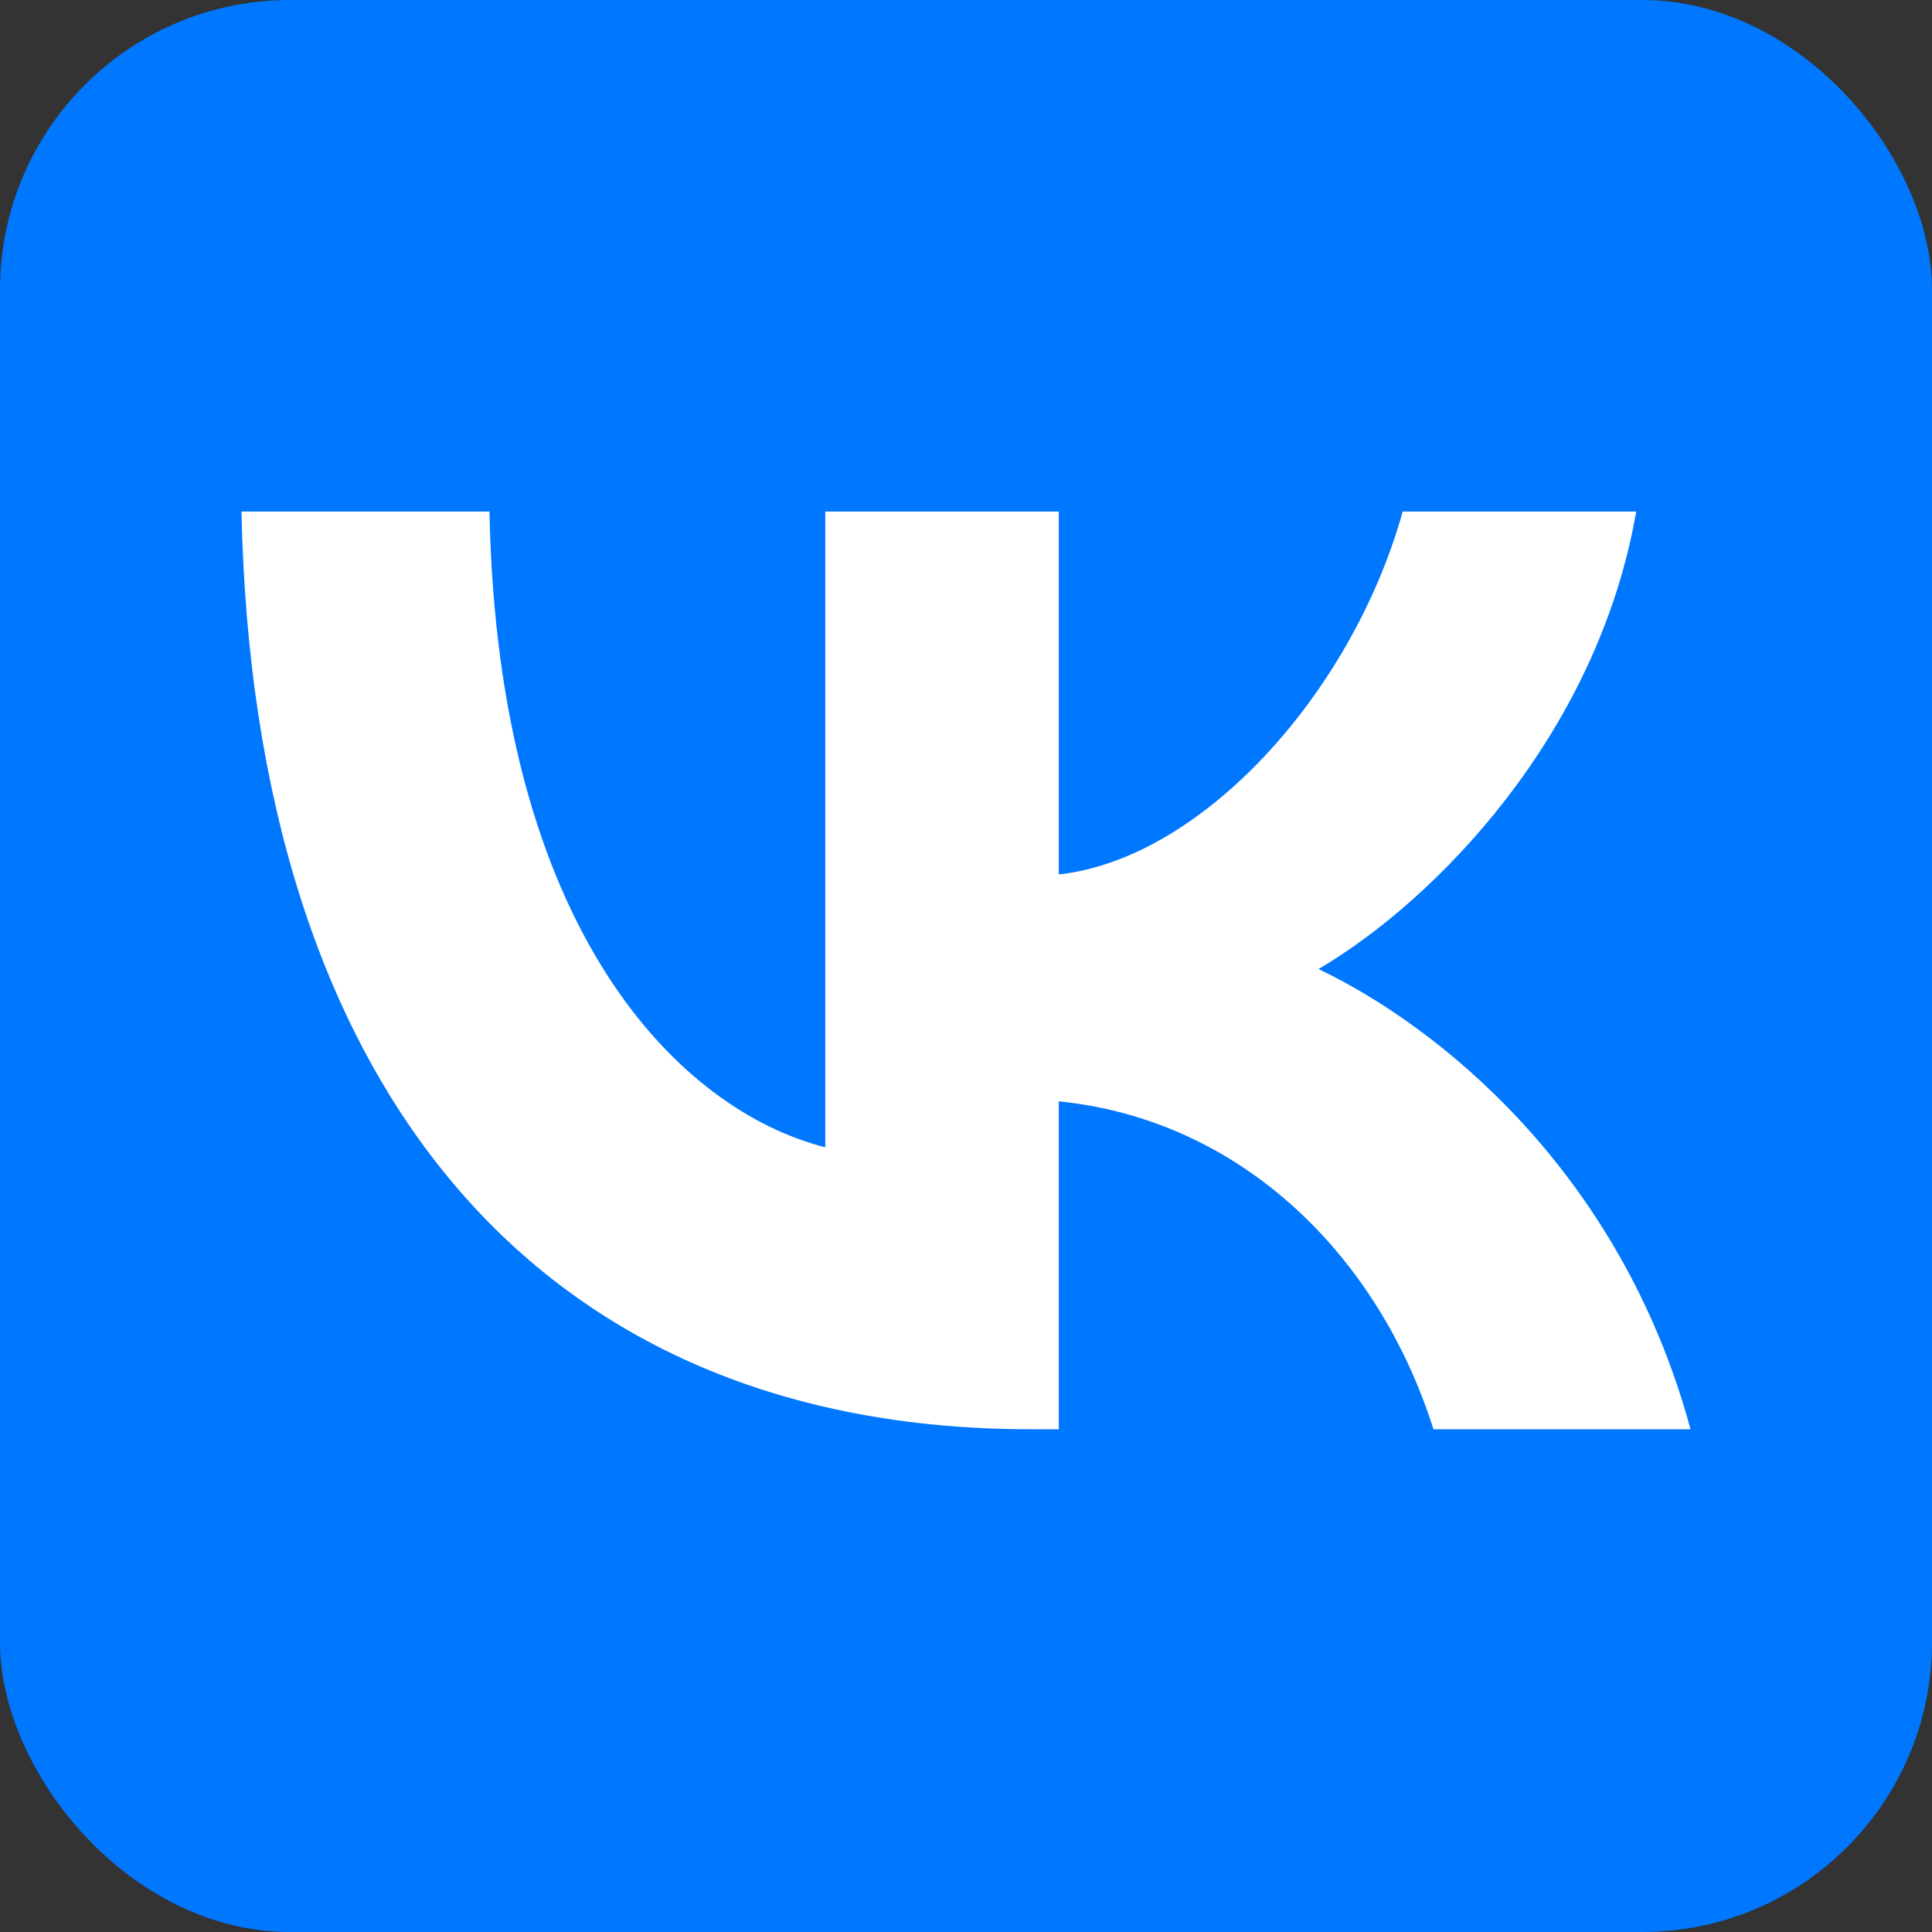
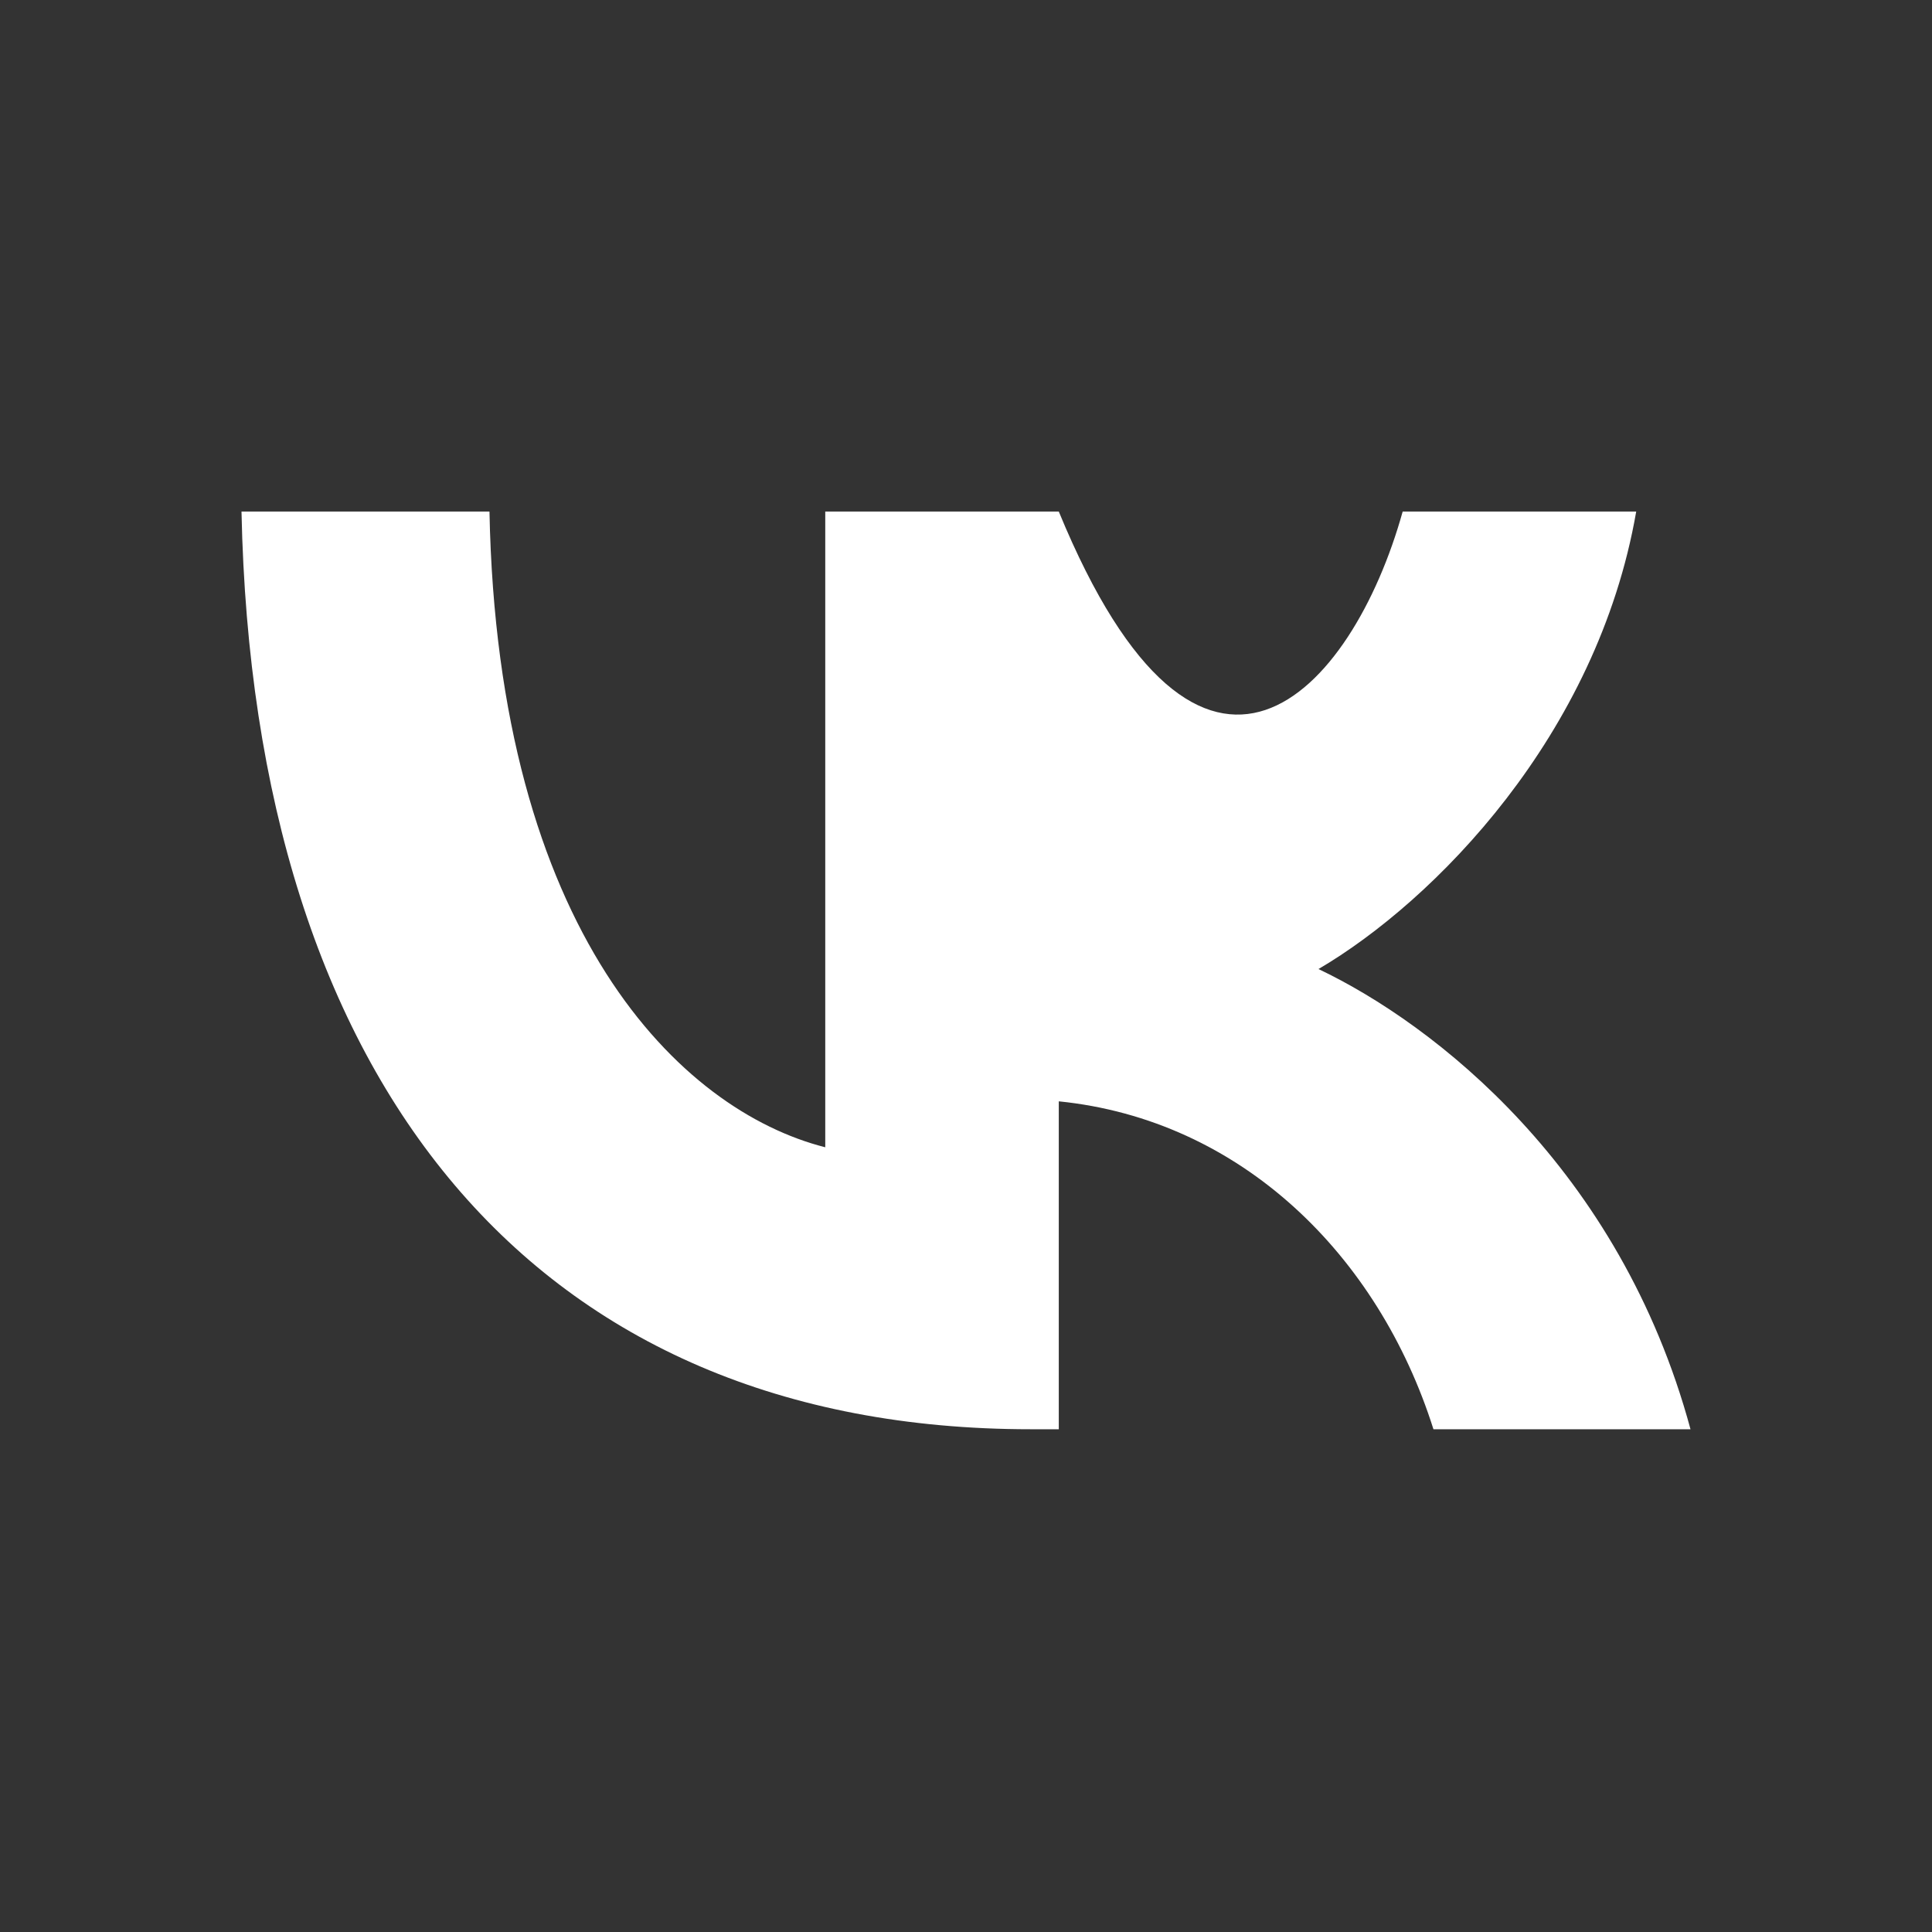
<svg xmlns="http://www.w3.org/2000/svg" width="40" height="40" viewBox="0 0 40 40" fill="none">
  <rect x="0" y="0" width="40" height="40" fill="#333333" stroke="none" />
-   <rect width="40" height="40" rx="6" fill="#0077FF" />
-   <path d="M21.34 29.591C11.09 29.591 5.244 22.459 5 10.591H10.134C10.303 19.302 14.088 22.992 17.086 23.753V10.591H21.921V18.104C24.881 17.78 27.992 14.357 29.041 10.591H33.876C33.07 15.232 29.697 18.655 27.298 20.063C29.697 21.204 33.538 24.19 35 29.591H29.678C28.535 25.978 25.687 23.182 21.921 22.802V29.591H21.34Z" fill="white" />
+   <path d="M21.34 29.591C11.09 29.591 5.244 22.459 5 10.591H10.134C10.303 19.302 14.088 22.992 17.086 23.753V10.591H21.921C24.881 17.78 27.992 14.357 29.041 10.591H33.876C33.07 15.232 29.697 18.655 27.298 20.063C29.697 21.204 33.538 24.19 35 29.591H29.678C28.535 25.978 25.687 23.182 21.921 22.802V29.591H21.34Z" fill="white" />
</svg>